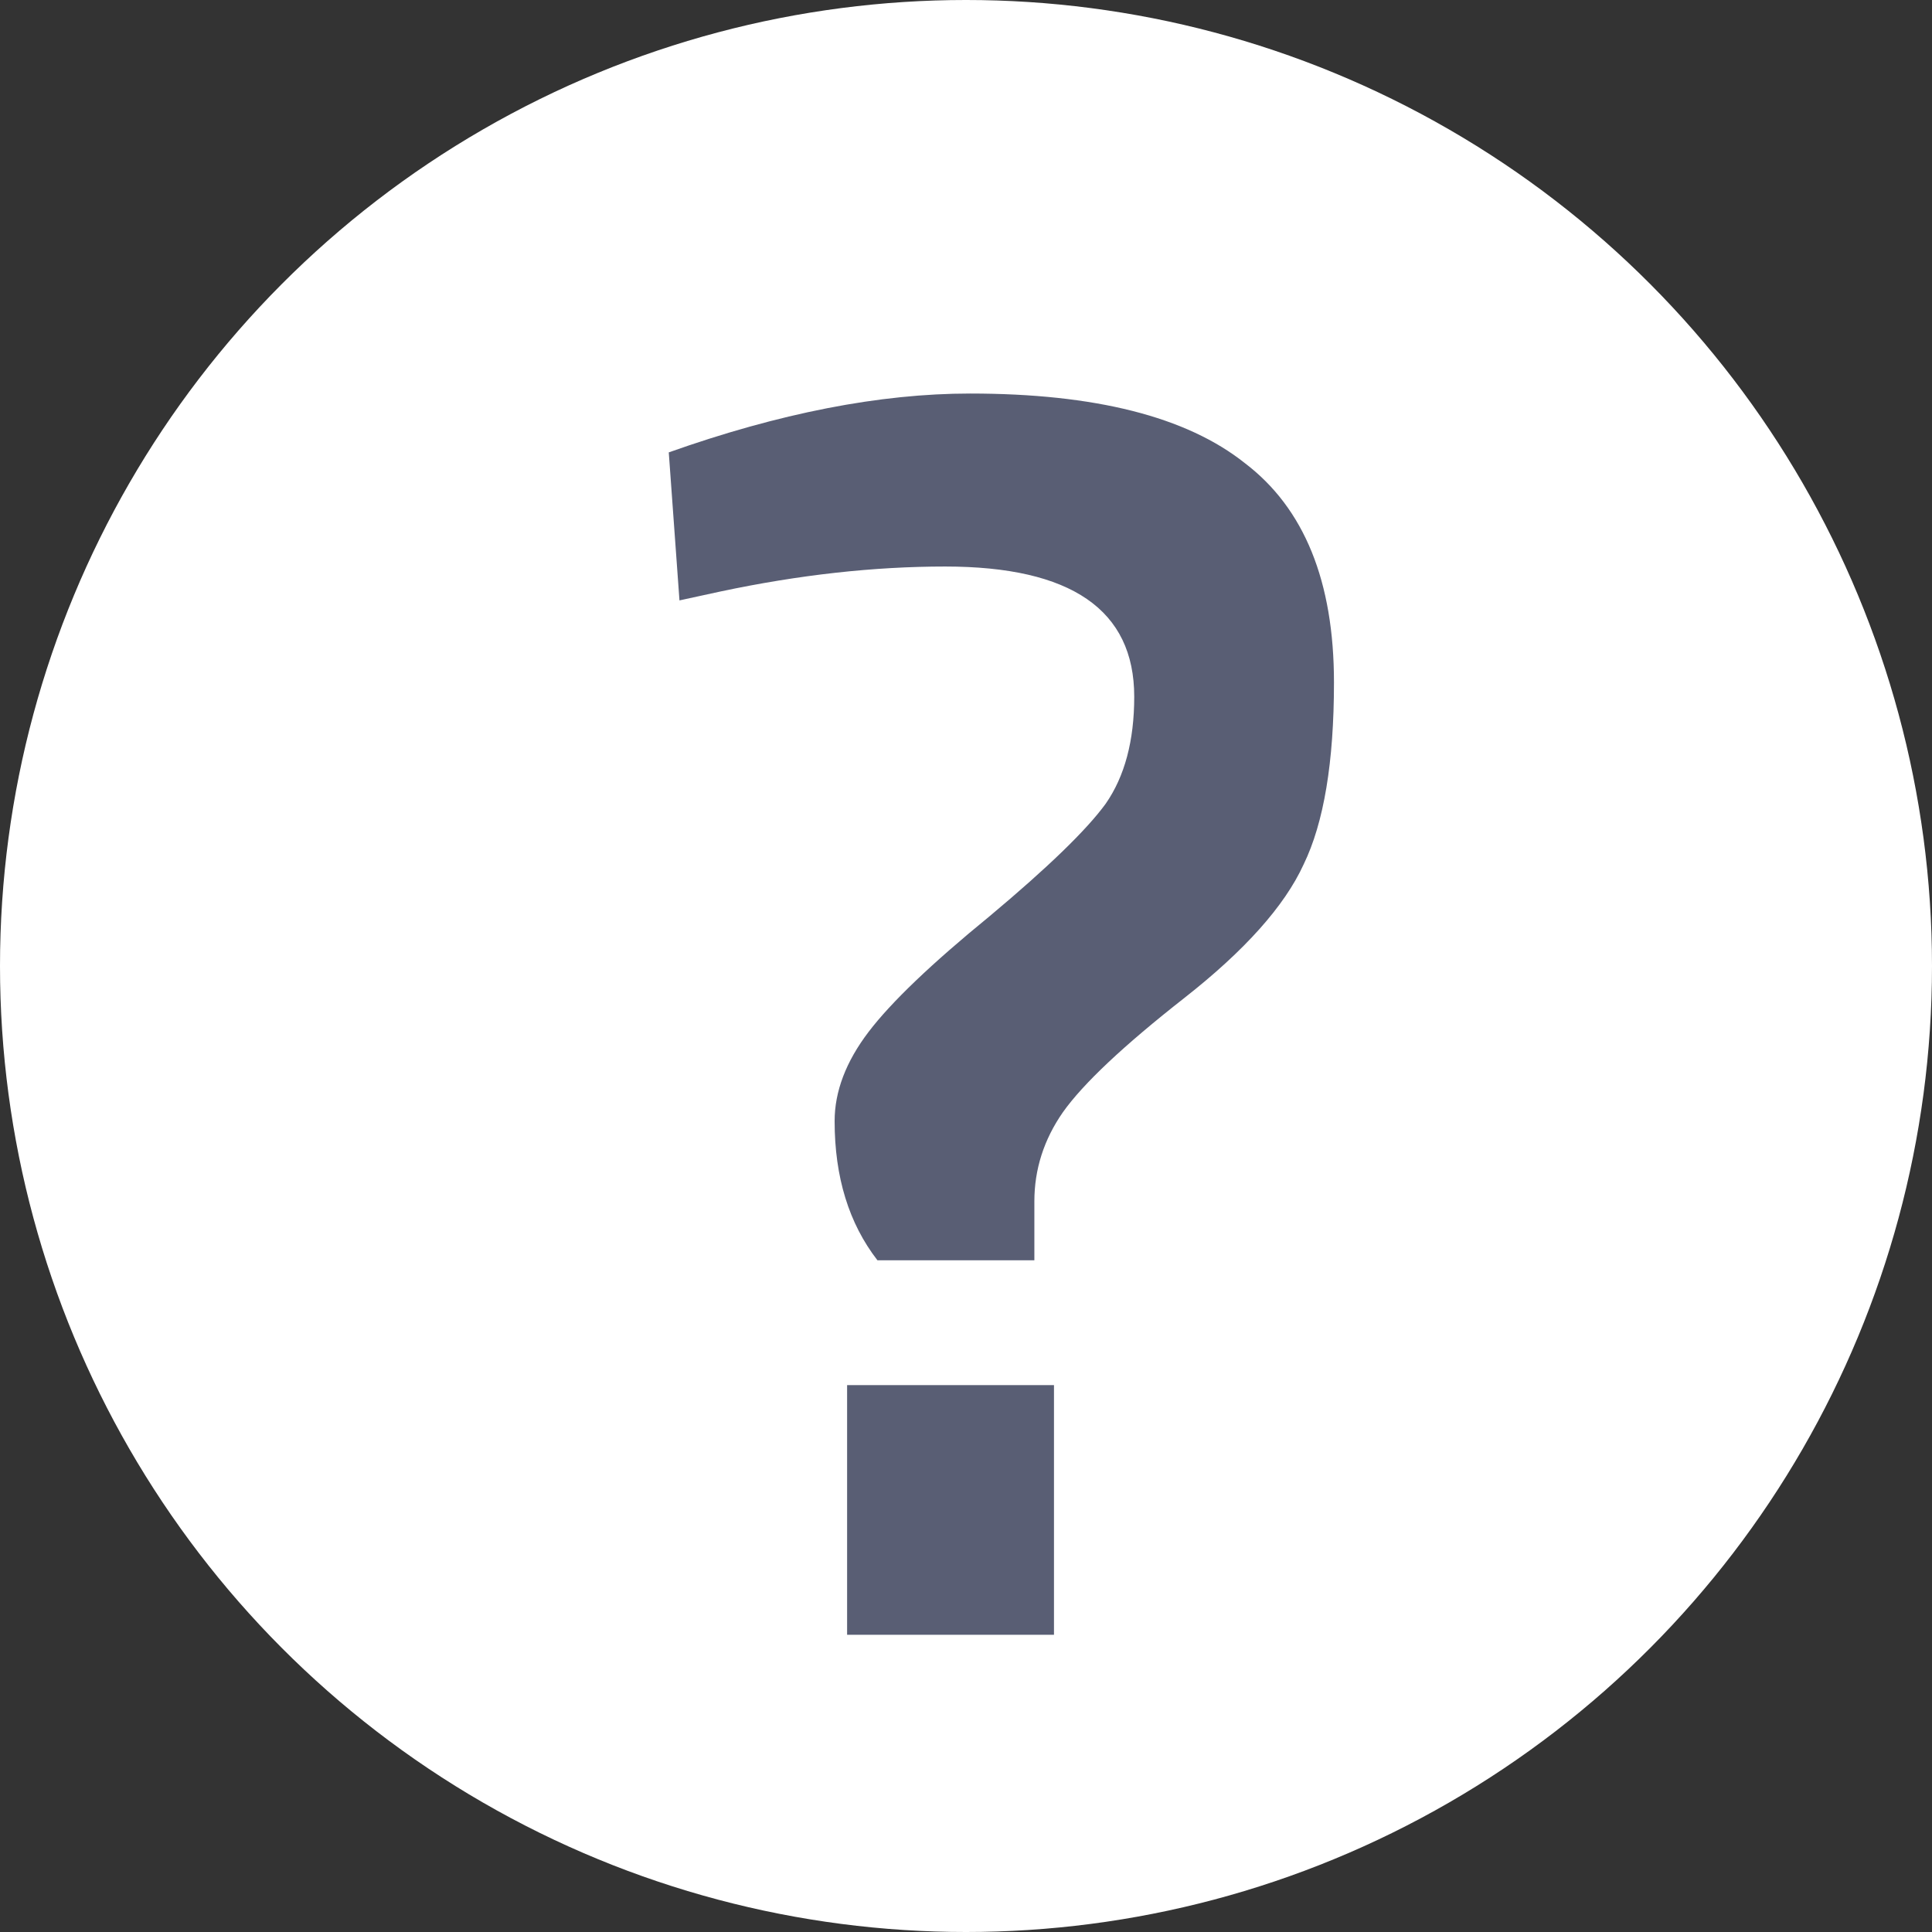
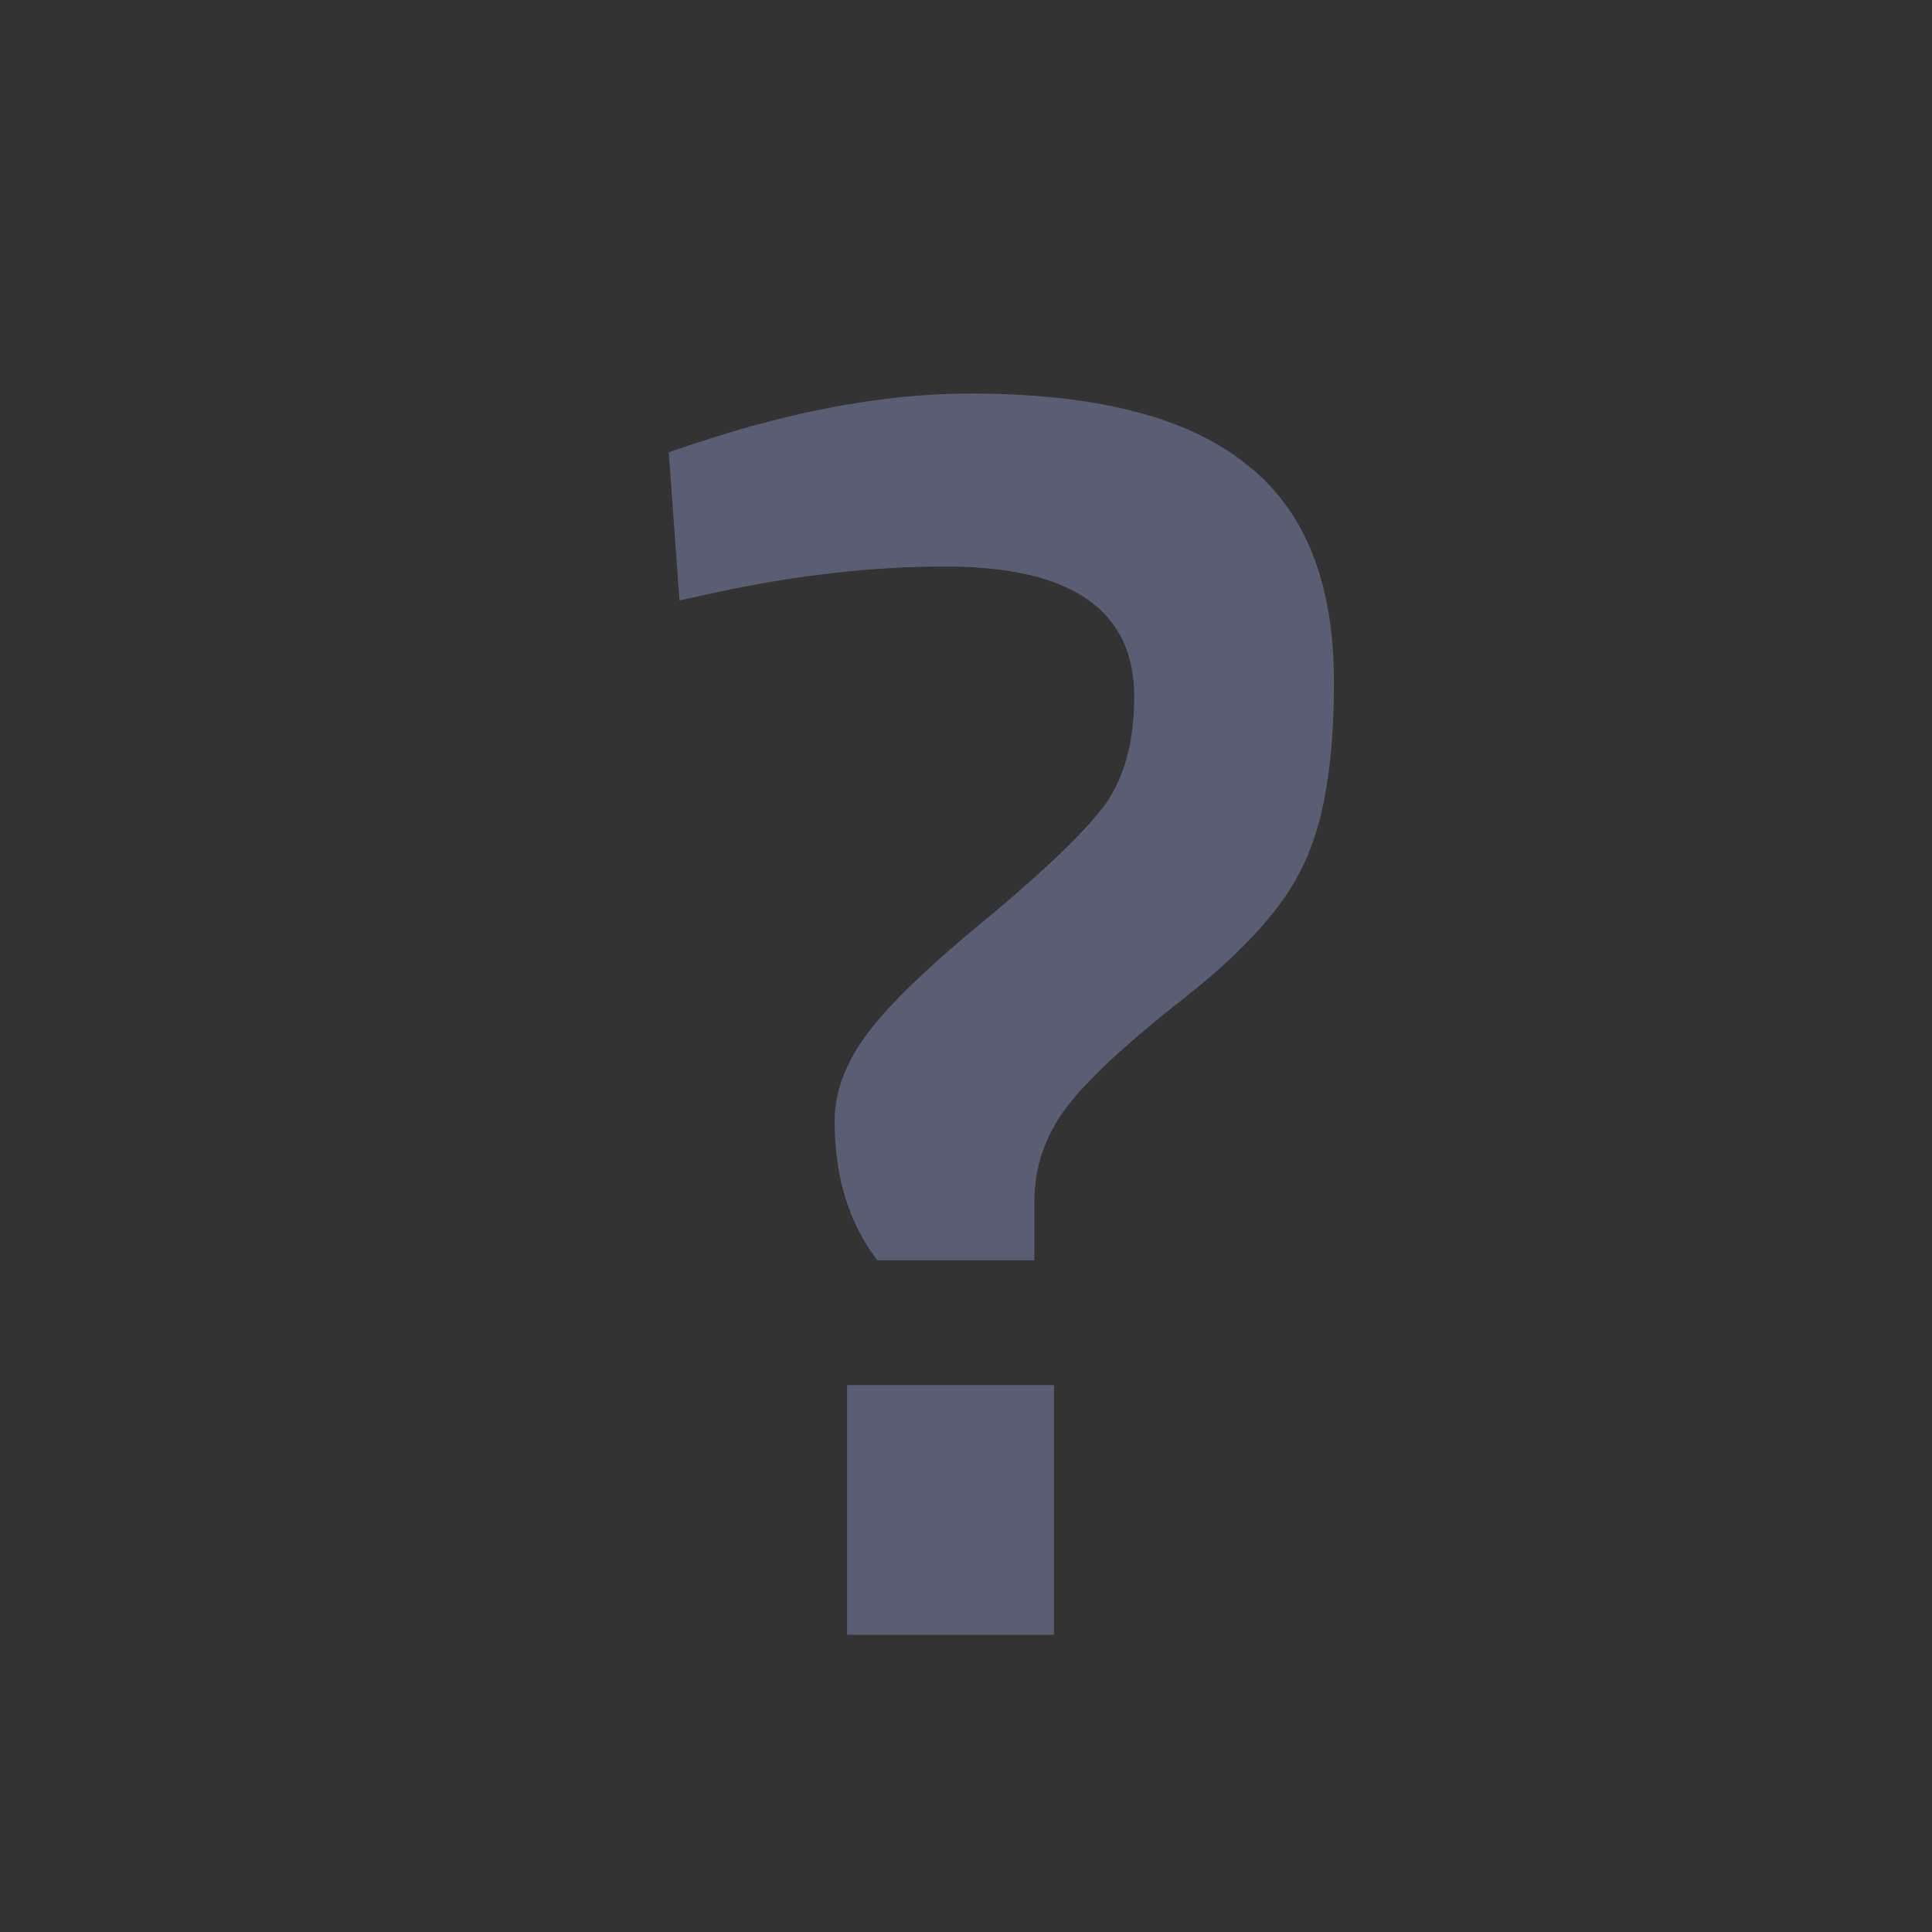
<svg xmlns="http://www.w3.org/2000/svg" width="26" height="26" viewBox="0 0 26 26" fill="none">
  <rect x="0" y="0" width="26" height="26" fill="#333333" stroke="none" />
-   <circle cx="13" cy="13" r="13" fill="white" />
  <path d="M17.952 9.184C17.952 10.256 17.816 11.072 17.544 11.632C17.288 12.192 16.752 12.792 15.936 13.432C15.12 14.072 14.576 14.584 14.304 14.968C14.048 15.336 13.92 15.736 13.92 16.168V16.96H11.808C11.424 16.464 11.232 15.84 11.232 15.088C11.232 14.688 11.384 14.288 11.688 13.888C11.992 13.488 12.536 12.968 13.32 12.328C14.104 11.672 14.624 11.168 14.88 10.816C15.136 10.448 15.264 9.968 15.264 9.376C15.264 8.208 14.416 7.624 12.72 7.624C11.76 7.624 10.752 7.736 9.696 7.96L9.144 8.08L9 6.088C10.488 5.56 11.84 5.296 13.056 5.296C14.736 5.296 15.968 5.608 16.752 6.232C17.552 6.84 17.952 7.824 17.952 9.184ZM11.4 22V18.64H14.184V22H11.4Z" fill="#595E74" />
</svg>